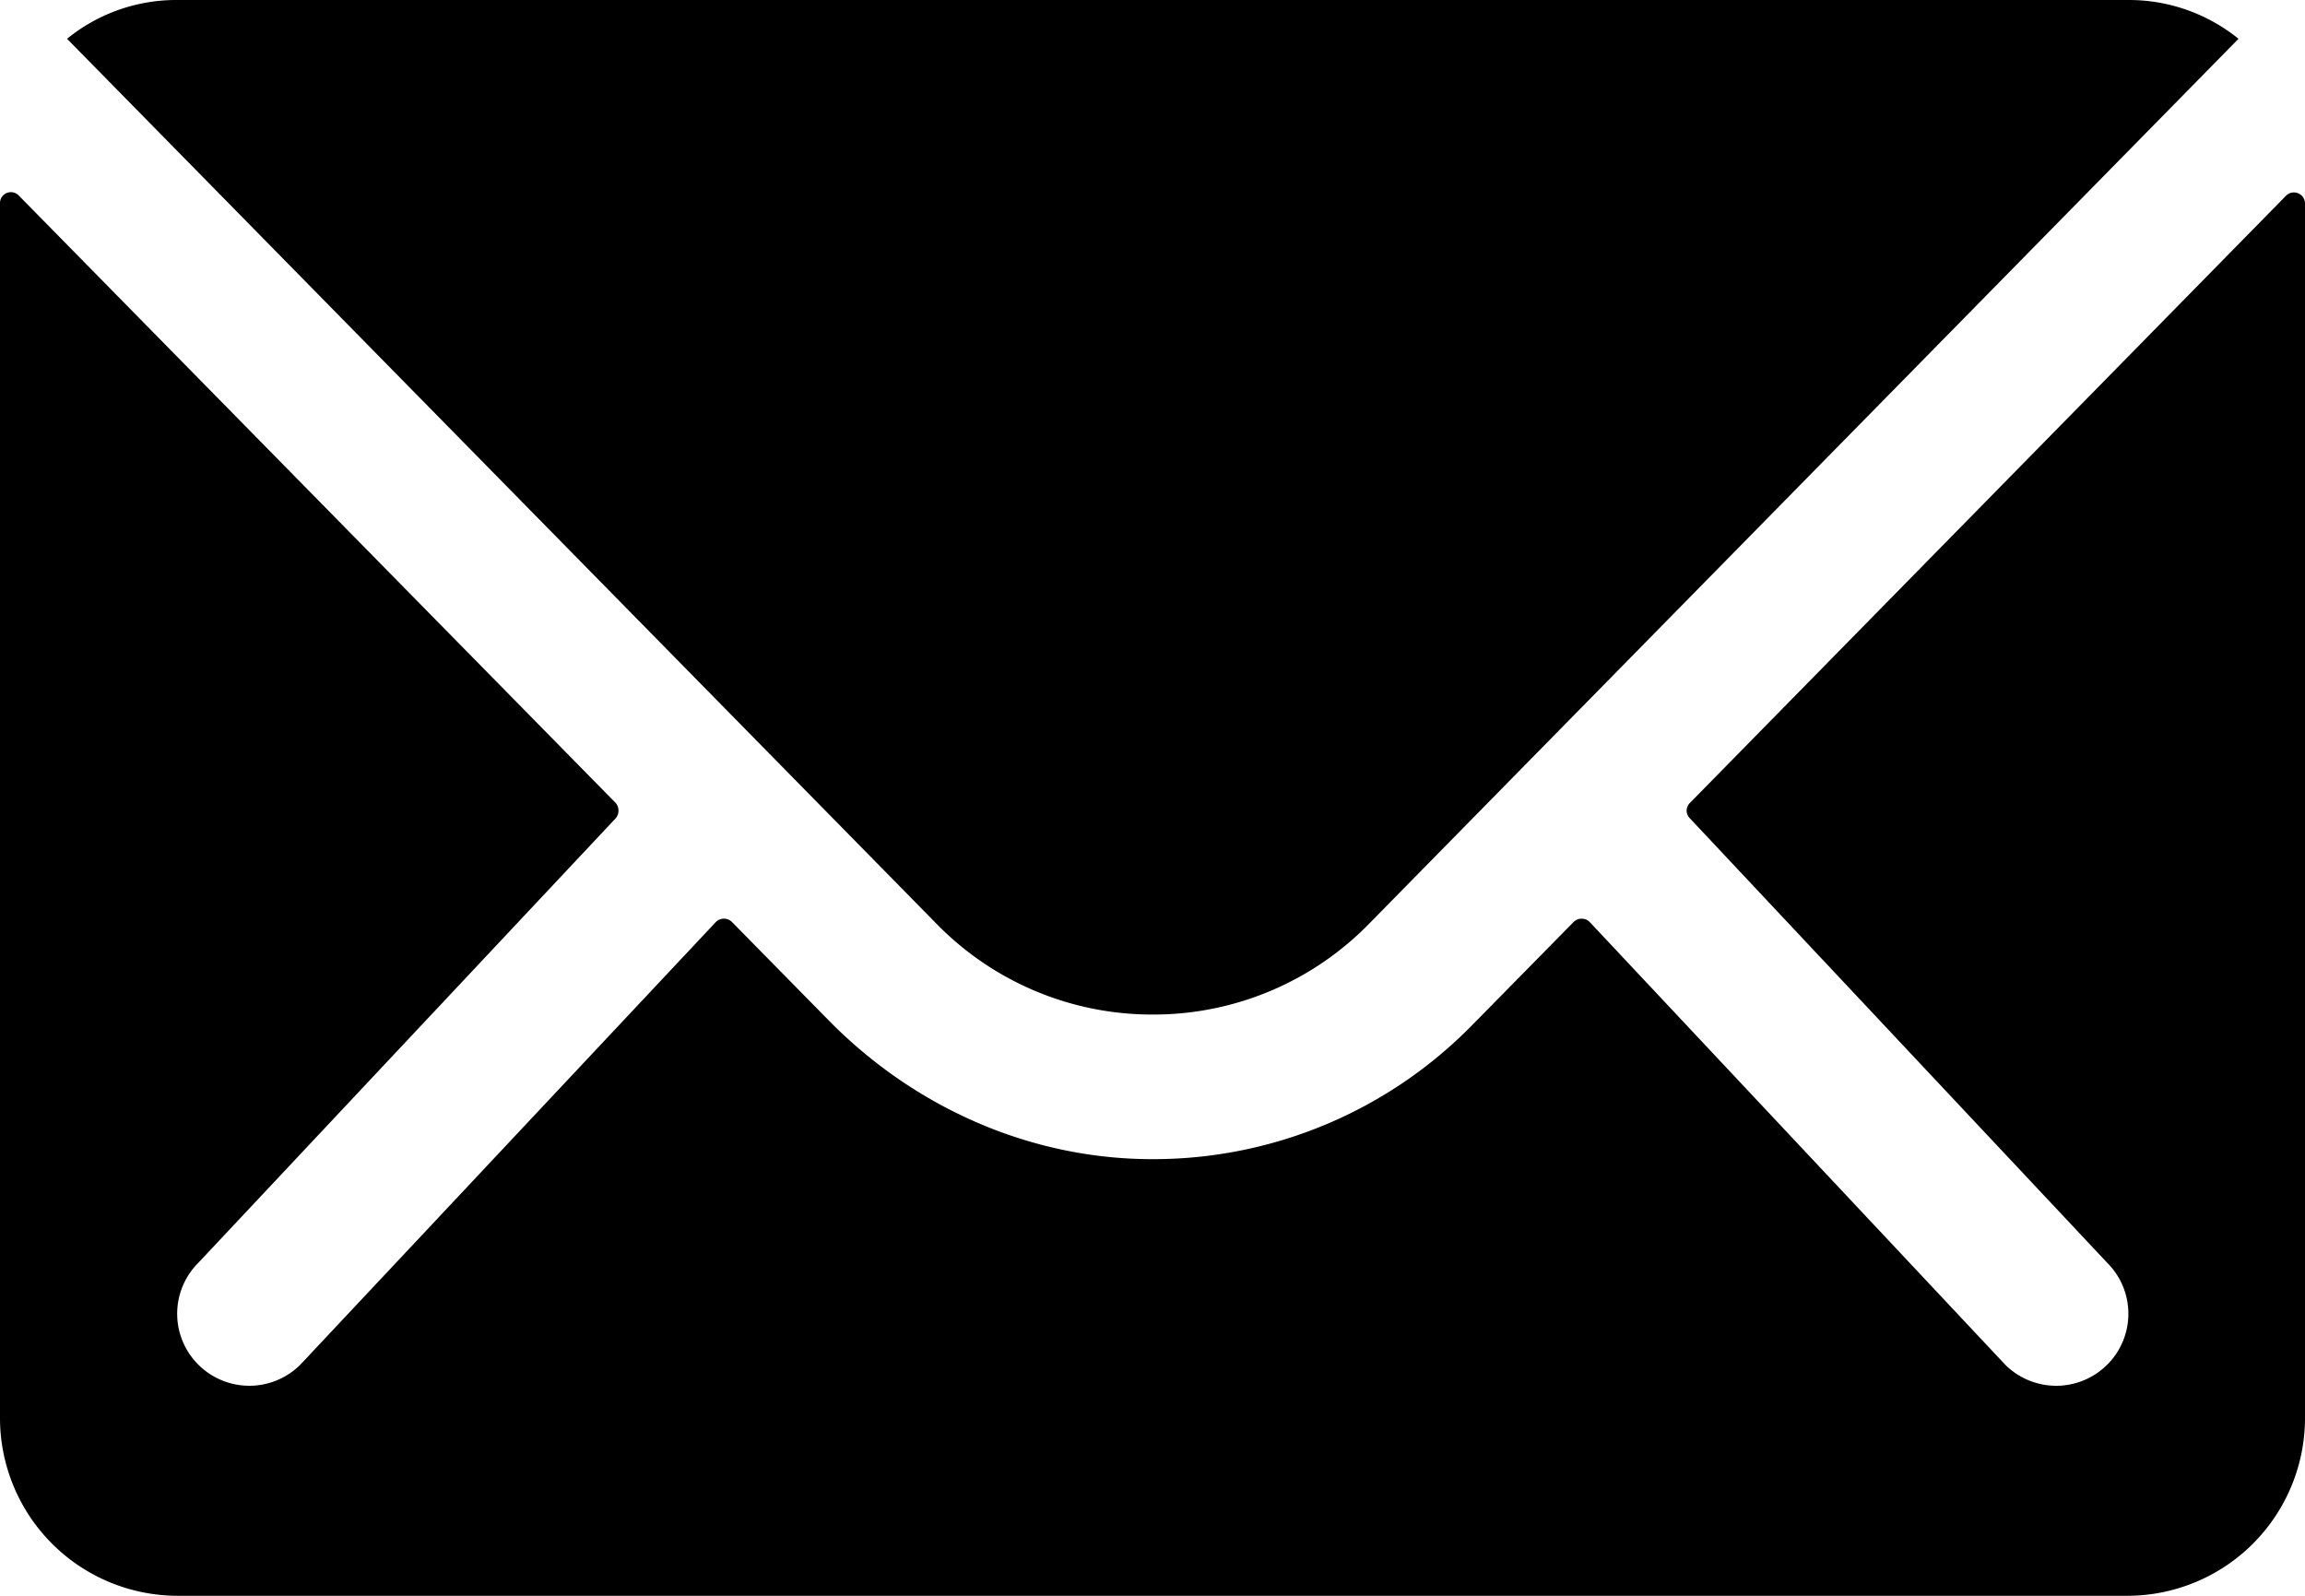
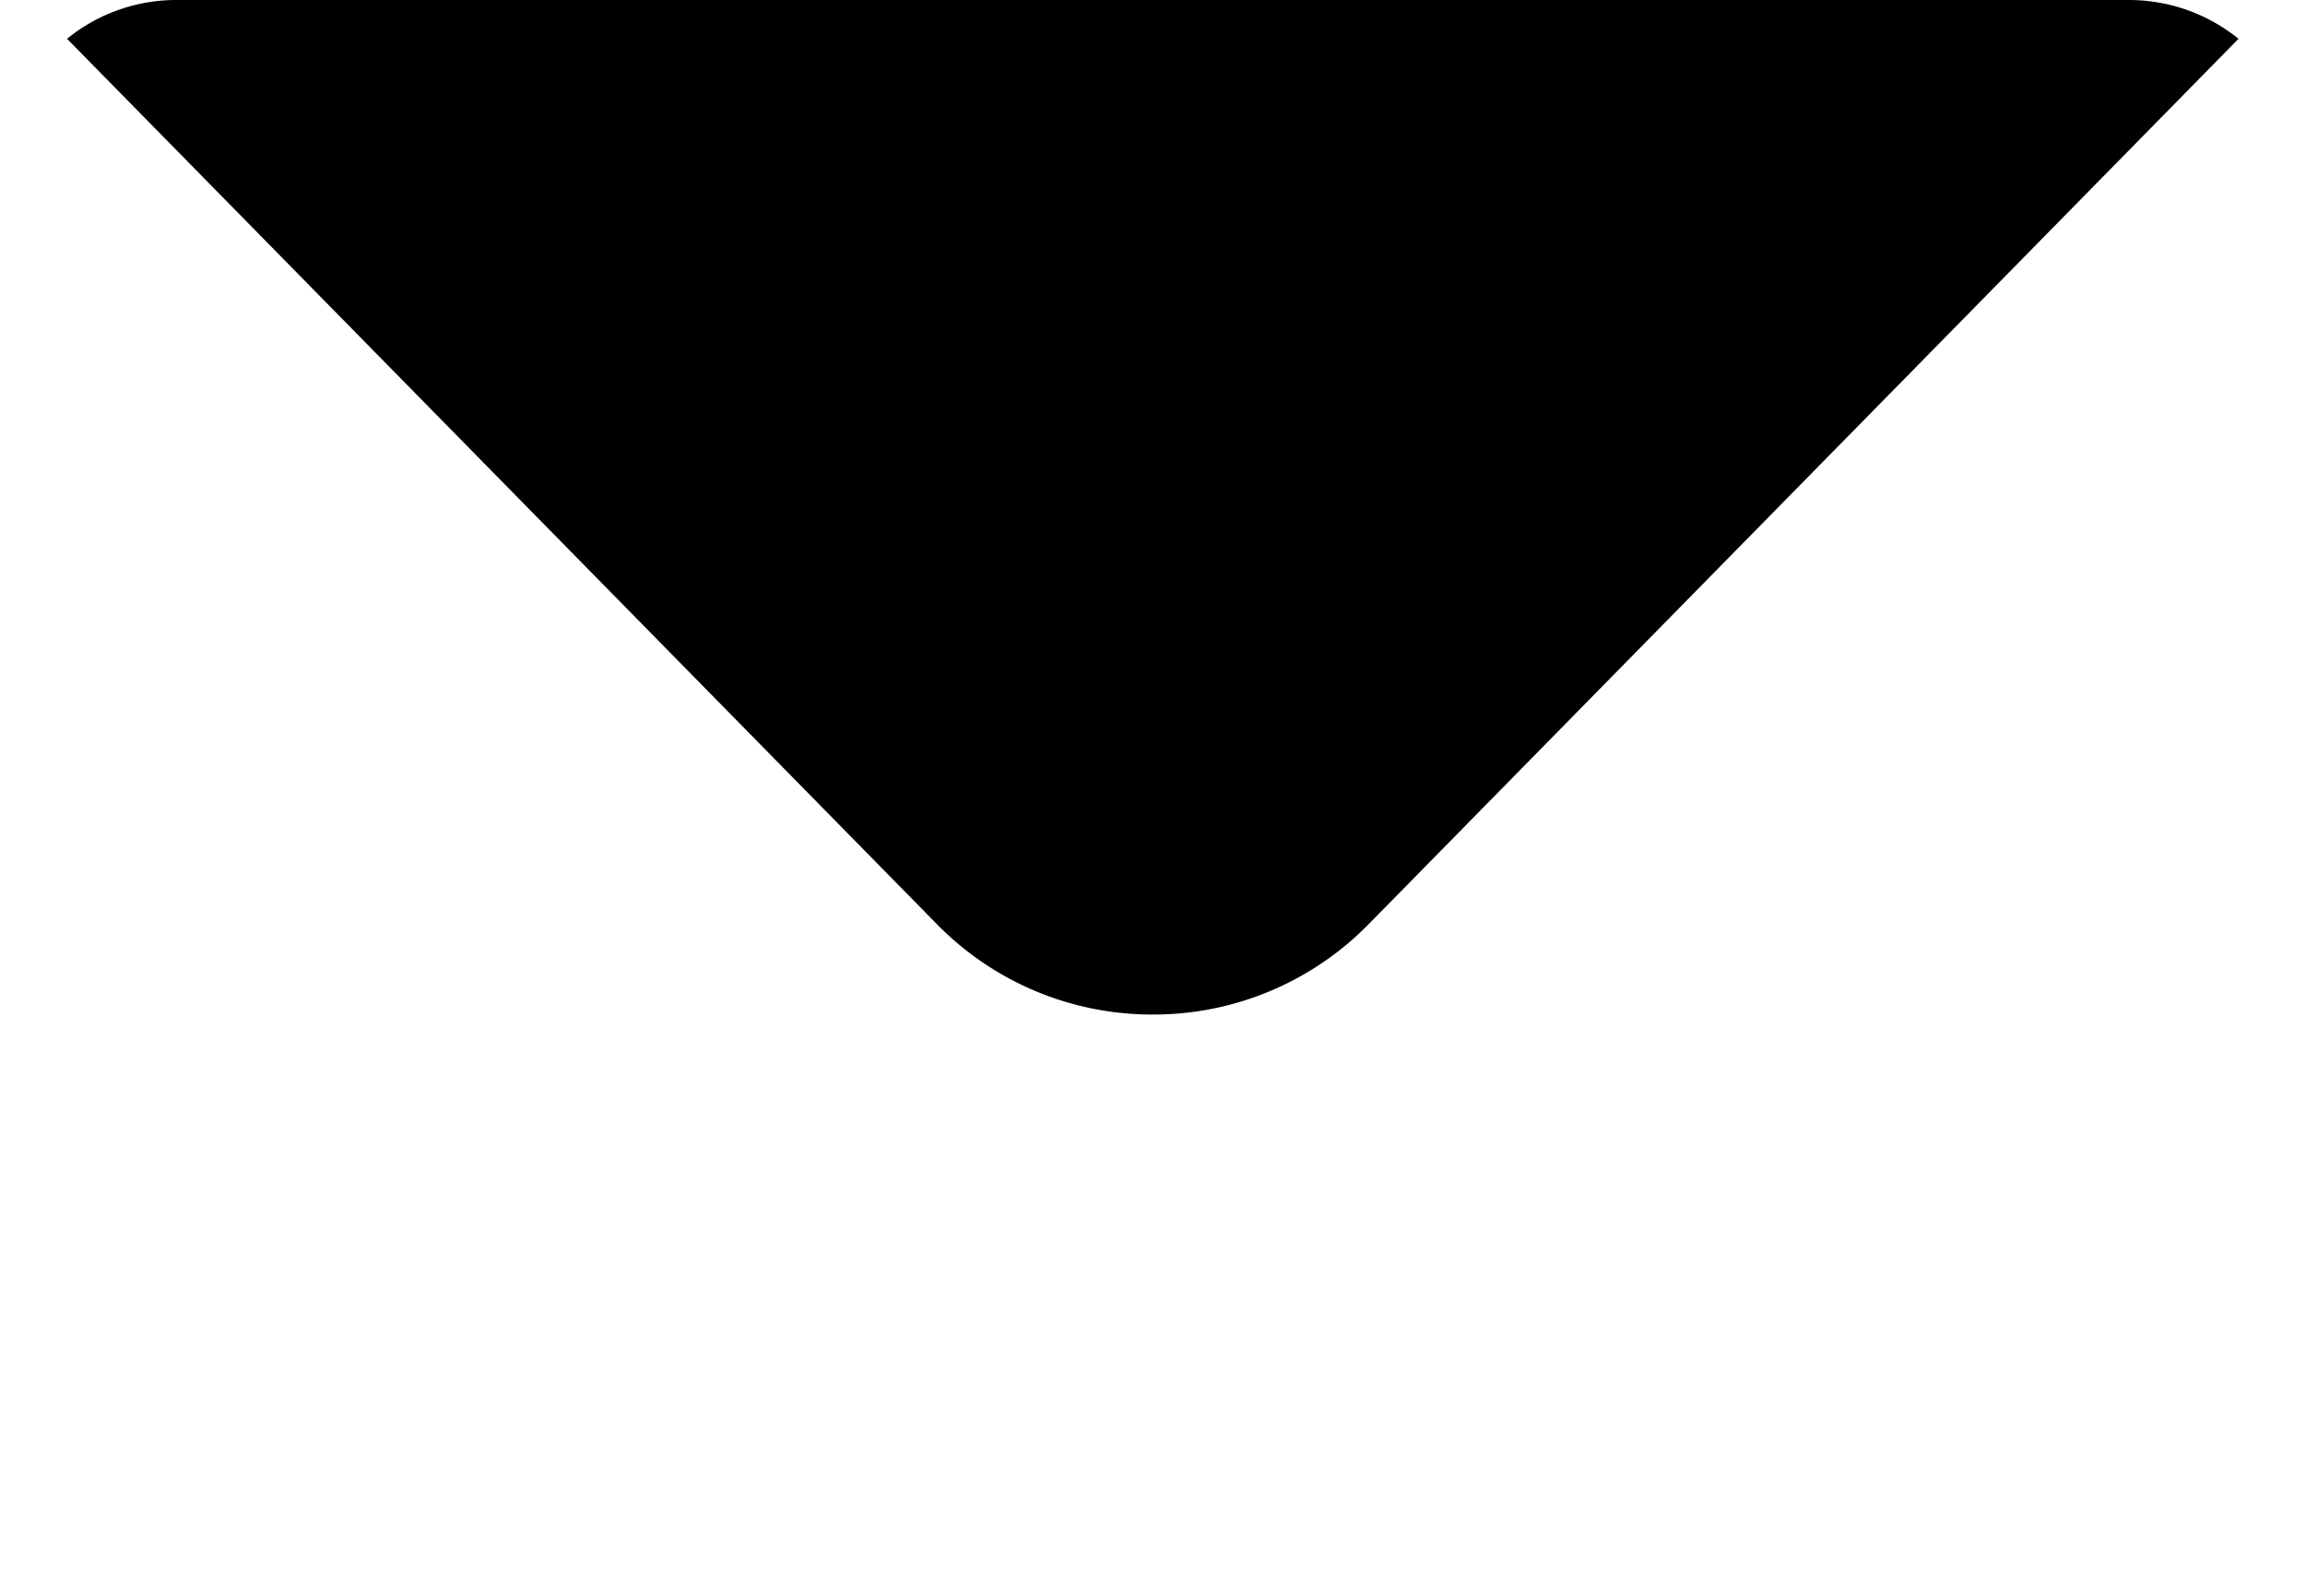
<svg xmlns="http://www.w3.org/2000/svg" width="486.125" height="336.548" viewBox="0 0 486.125 336.548">
  <g id="ios-mail" transform="translate(-96 -224)">
-     <path id="Path_4" data-name="Path 4" d="M578.151,294.089,452.413,422.164a2.259,2.259,0,0,0,0,3.272l87.993,93.719a15.164,15.164,0,0,1,0,21.5,15.234,15.234,0,0,1-21.5,0l-87.643-93.369a2.4,2.4,0,0,0-3.389,0l-21.385,21.735A94.087,94.087,0,0,1,339.413,497.3c-25.825.117-50.365-10.751-68.478-29.1l-20.567-20.917a2.4,2.4,0,0,0-3.389,0l-87.643,93.369a15.234,15.234,0,0,1-21.5,0,15.164,15.164,0,0,1,0-21.5l87.993-93.719a2.488,2.488,0,0,0,0-3.272L99.973,294.089A2.3,2.3,0,0,0,96,295.725V551.992a37.5,37.5,0,0,0,37.394,37.394H544.73a37.5,37.5,0,0,0,37.394-37.394V295.725A2.338,2.338,0,0,0,578.151,294.089Z" transform="translate(0 -28.838)" />
    <path id="Path_5" data-name="Path 5" d="M349.123,437.965A63.531,63.531,0,0,0,394.814,418.8L578.162,232.18A36.726,36.726,0,0,0,555.024,224H143.338a36.485,36.485,0,0,0-23.138,8.18L303.548,418.8A63.538,63.538,0,0,0,349.123,437.965Z" transform="translate(-10.06)" />
  </g>
</svg>